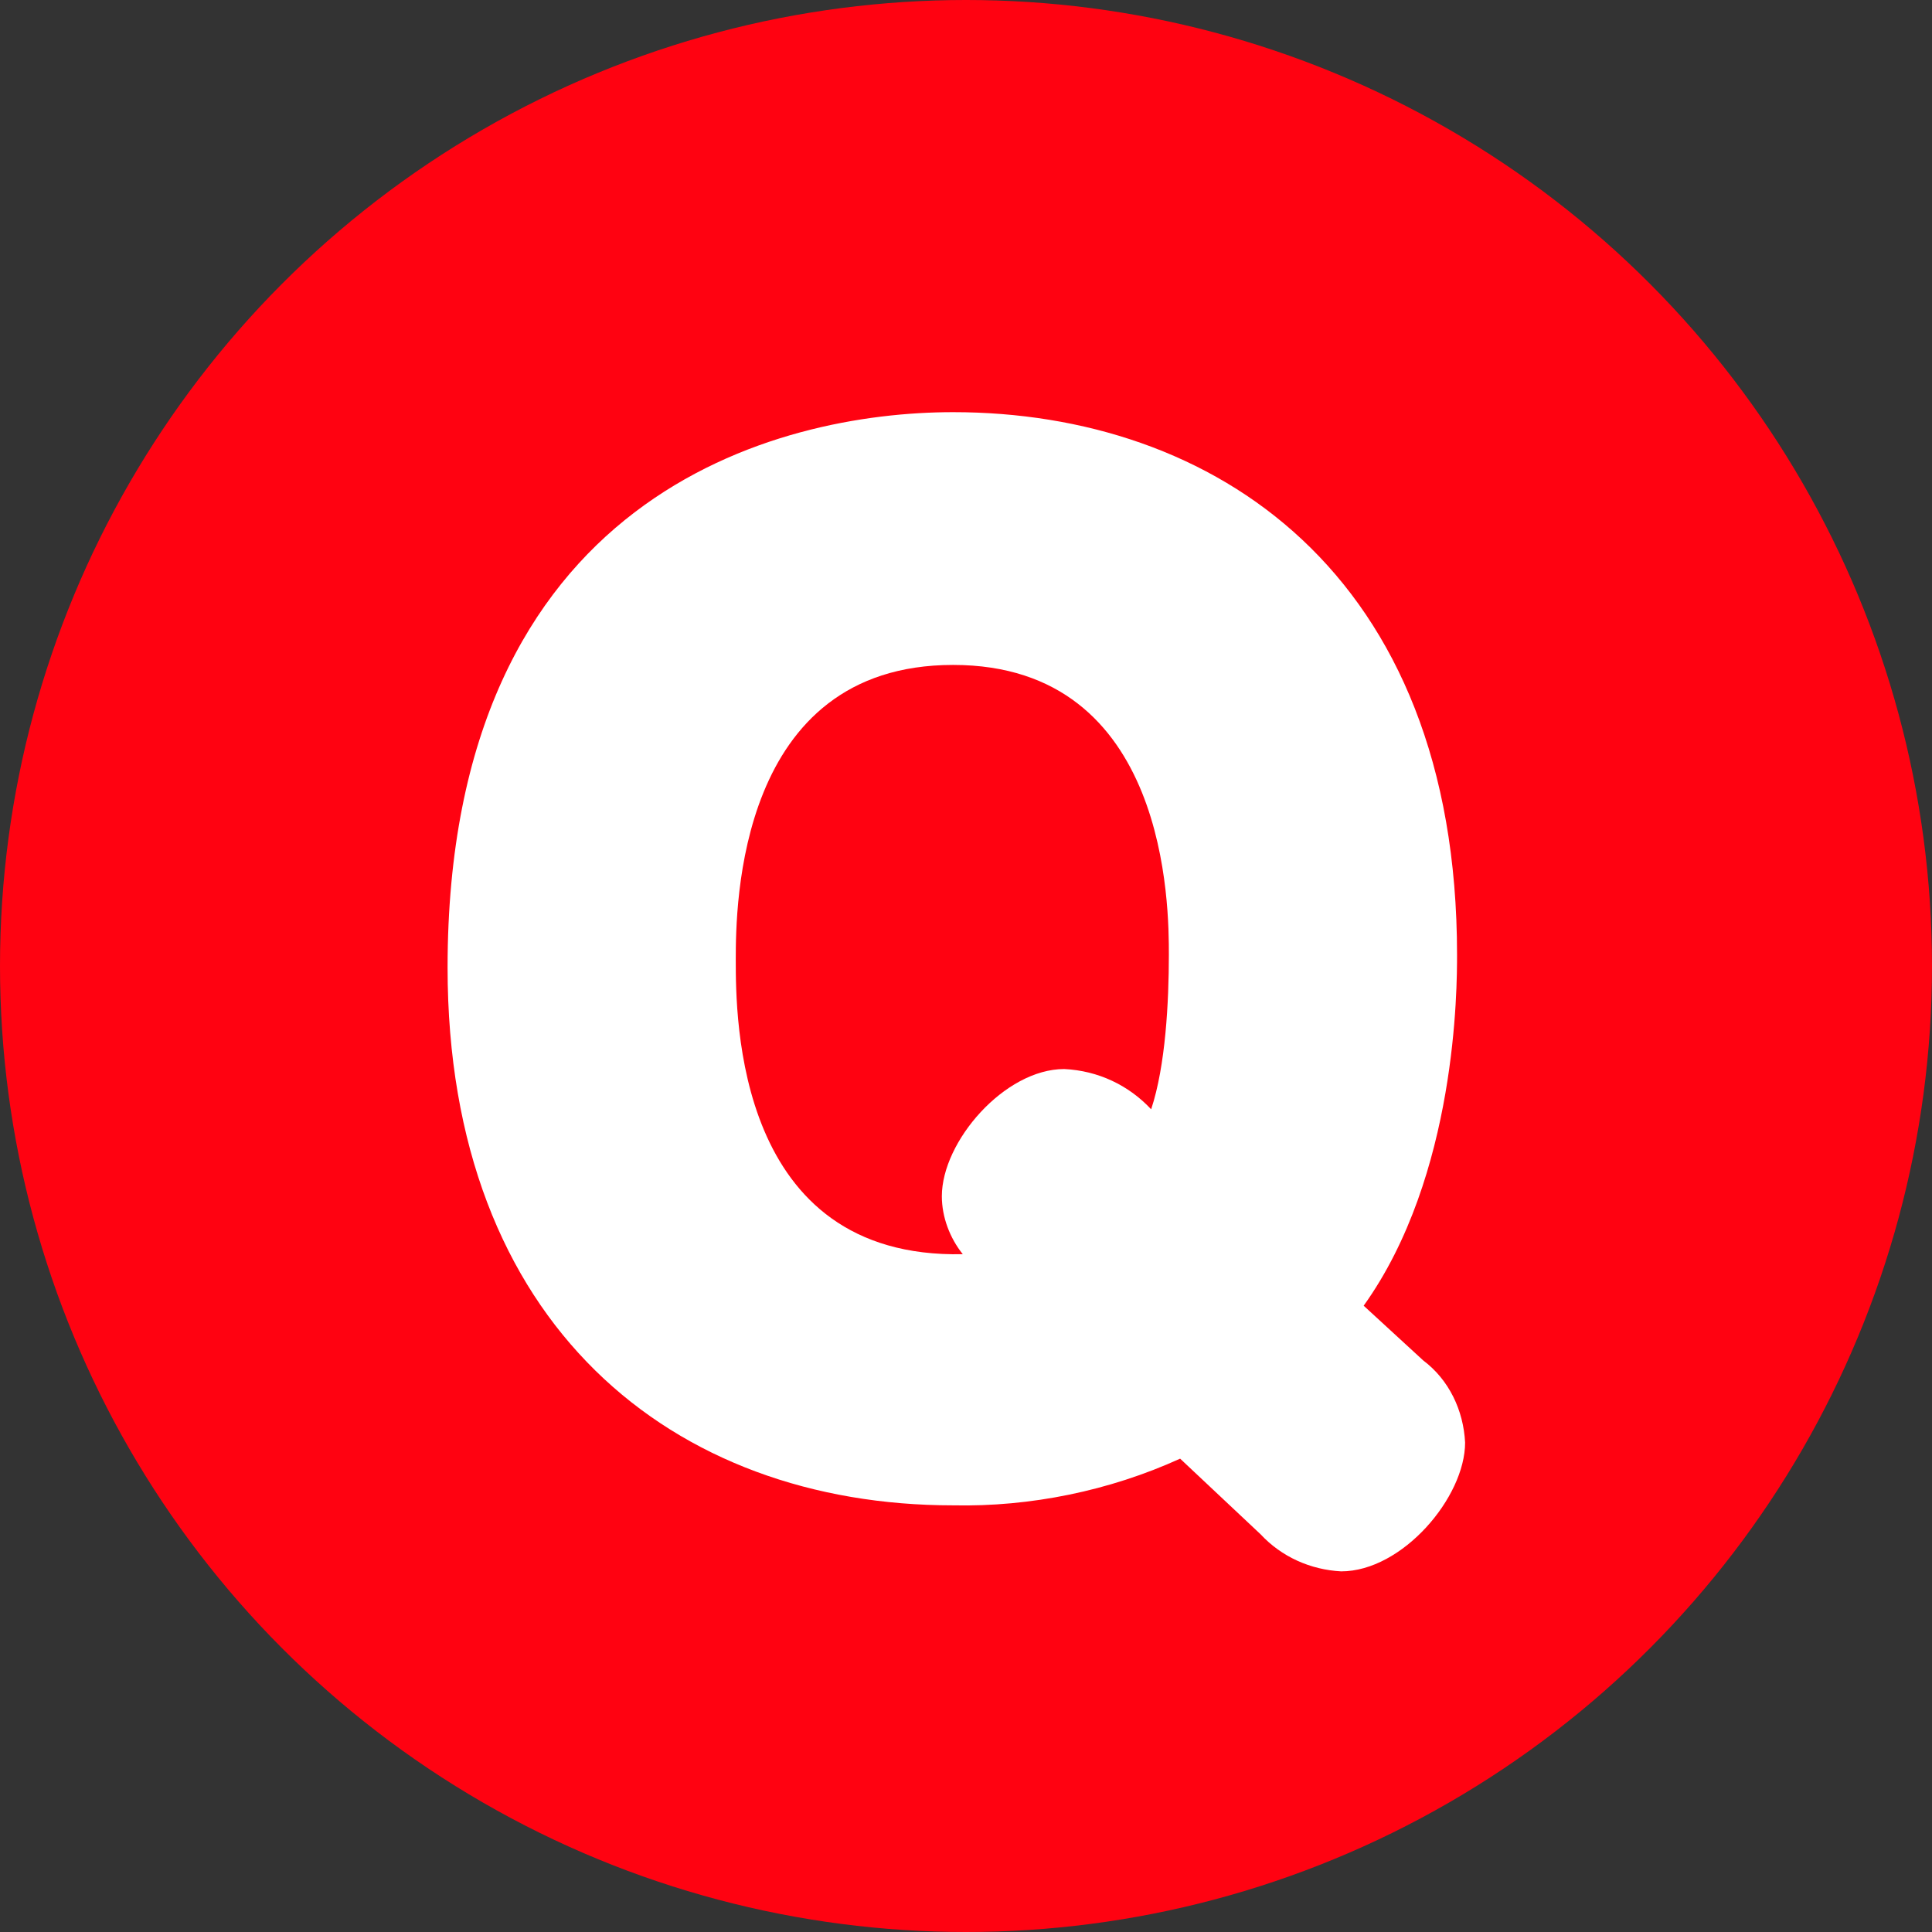
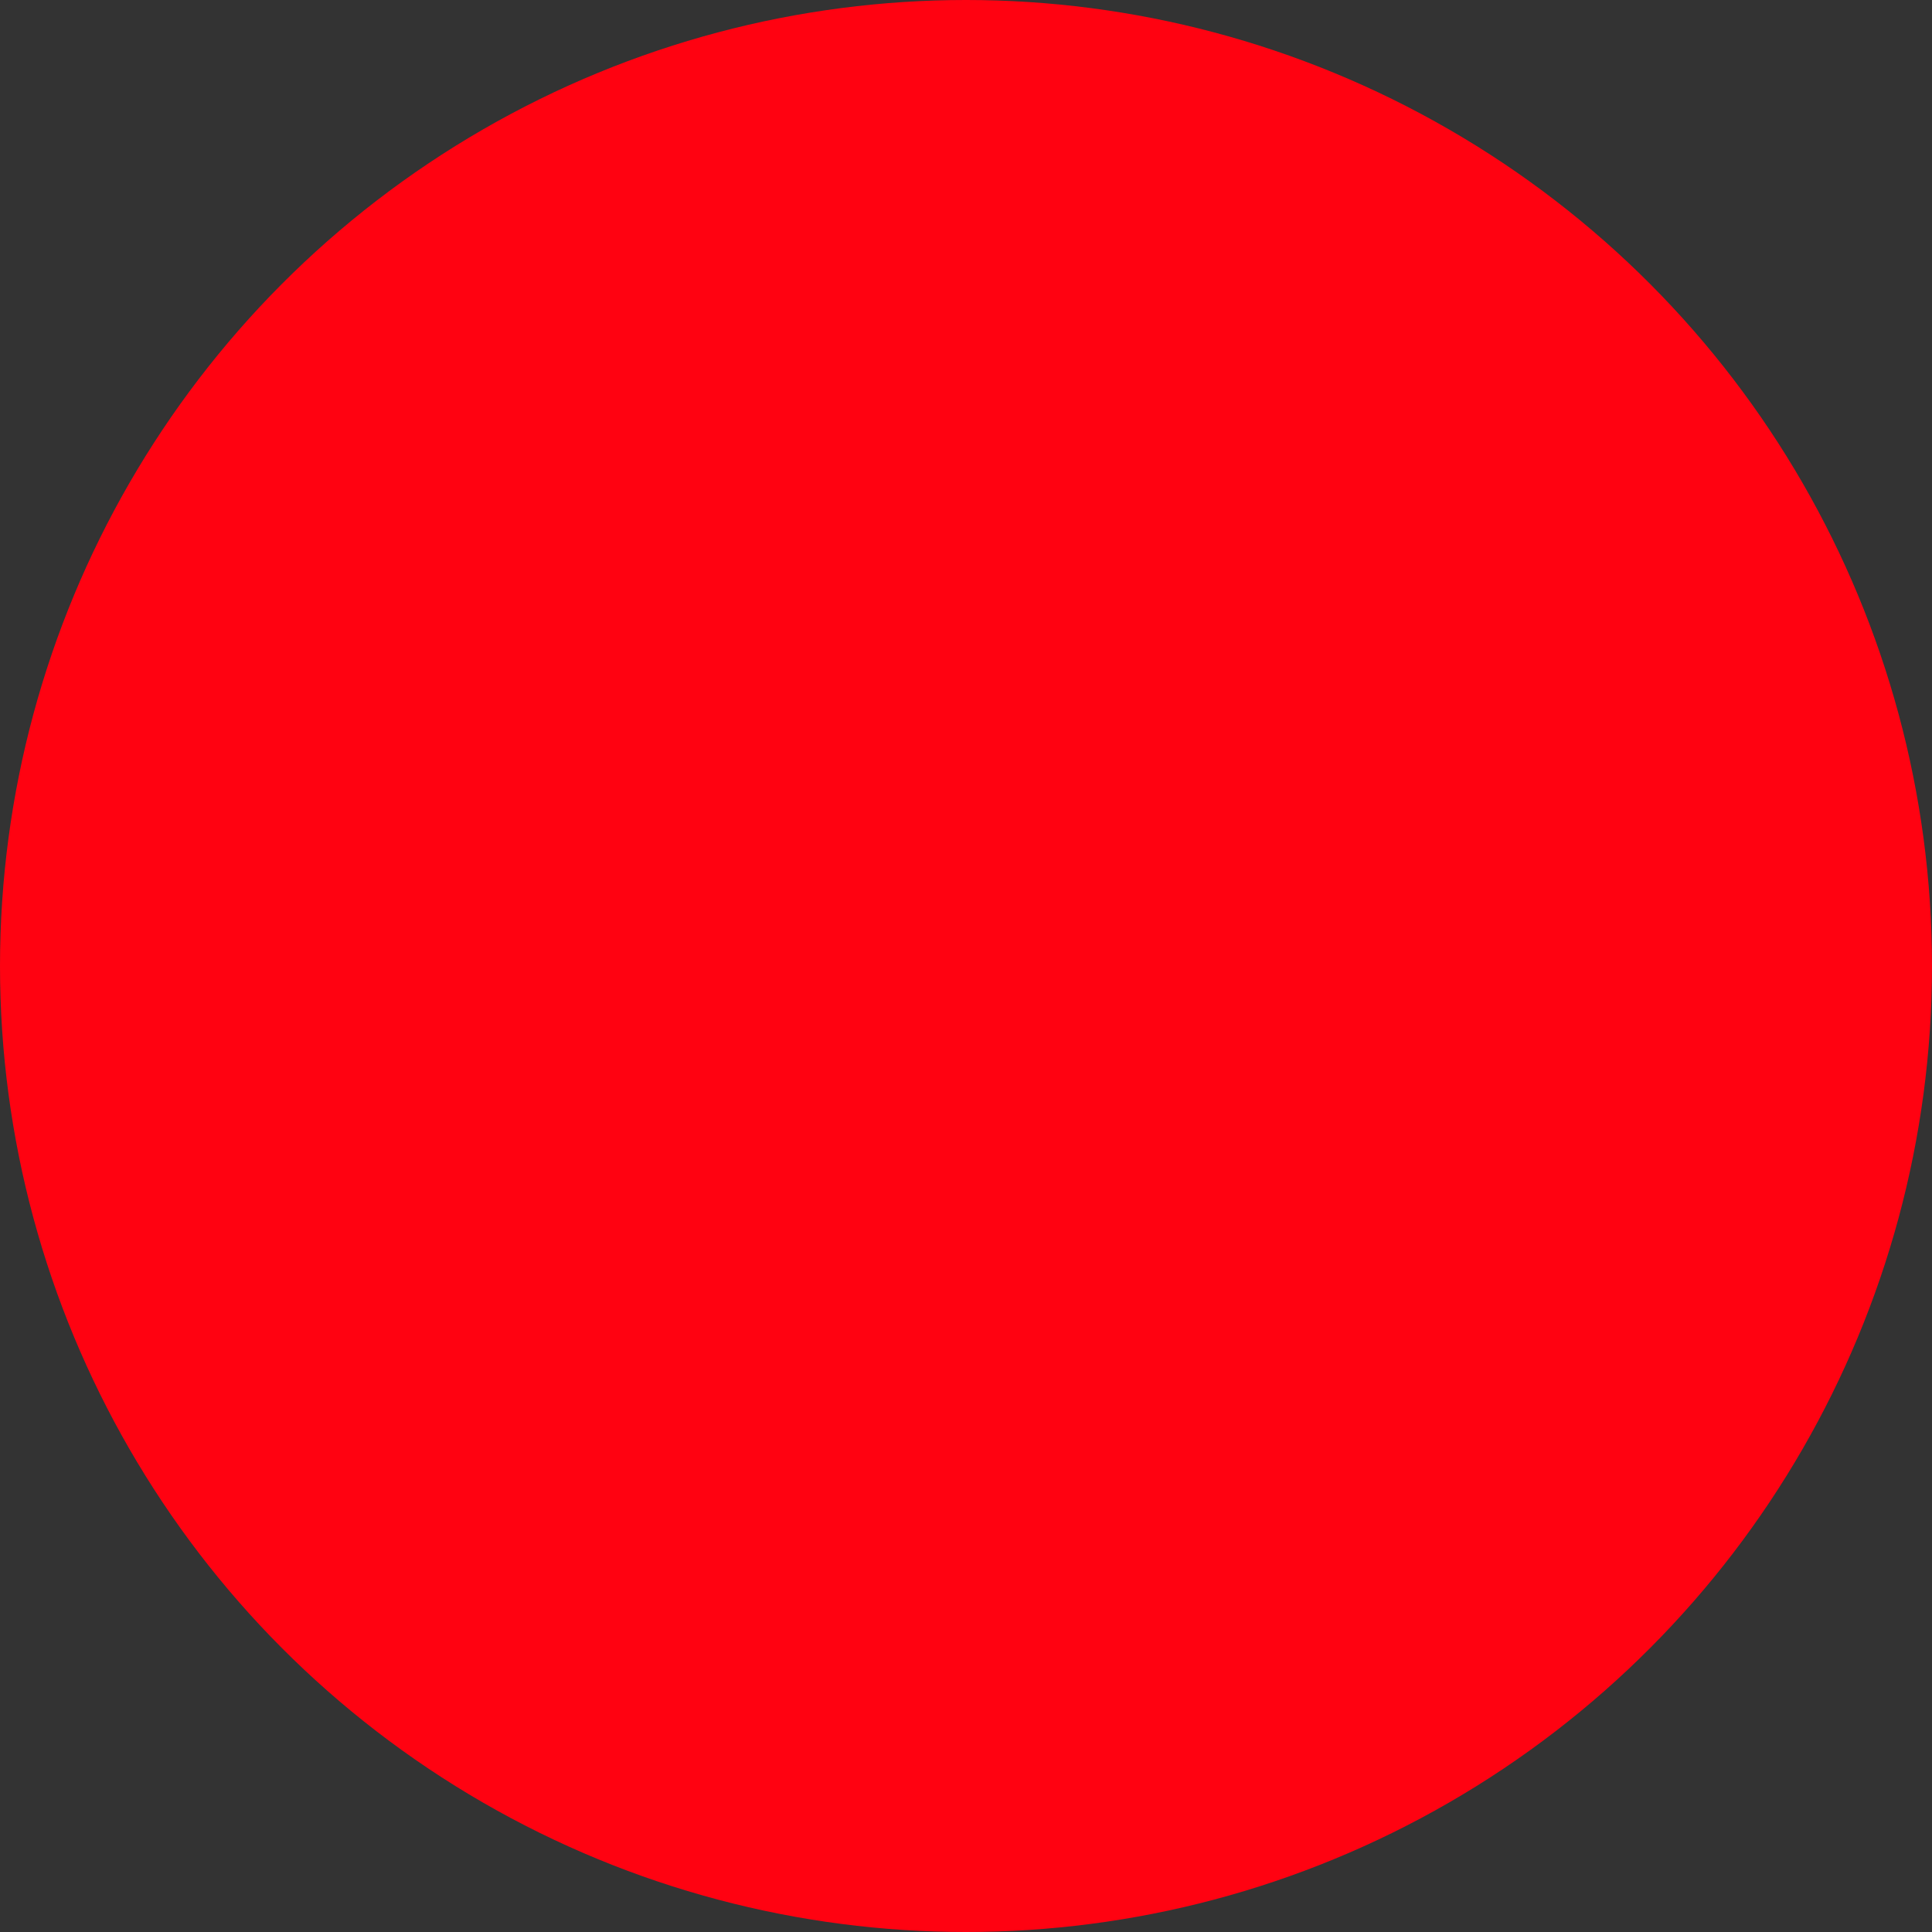
<svg xmlns="http://www.w3.org/2000/svg" version="1.1" id="圖層_1" x="0px" y="0px" viewBox="0 0 120 120" style="enable-background:new 0 0 120 120;" xml:space="preserve">
  <rect x="0" y="0" width="120" height="120" fill="#333333" stroke="none" />
  <style type="text/css">
	.st0{fill:#FF0211;}
	.st1{fill:#FFFFFF;}
</style>
  <circle class="st0" cx="60" cy="60" r="60" />
  <g id="背景層">
-     <path class="st1" d="M88.4,84.5c1.6,1.2,2.5,3.1,2.6,5.1c0,3.4-3.9,8-7.7,8c-1.9-0.1-3.7-0.9-5-2.3l-5-4.7c-4.4,2-9.3,3-14.1,2.9   c-17.4,0-31.4-11.2-31.4-33.4c0-29.4,20.5-34.5,31.4-34.5c16.1,0,31.3,9.9,31.3,33.7c0,2,0,13.7-5.8,21.8L88.4,84.5z M72.6,59.3   c0-2.9,0-18-13.4-18s-13.5,15-13.5,18.3c0,3.6,0,18.6,14.1,18.3c-0.8-1-1.3-2.3-1.3-3.6c0-3.4,3.9-7.9,7.6-7.9c2.1,0.1,4,1,5.4,2.5   C72.4,66.2,72.6,62.2,72.6,59.3z" />
-   </g>
+     </g>
</svg>